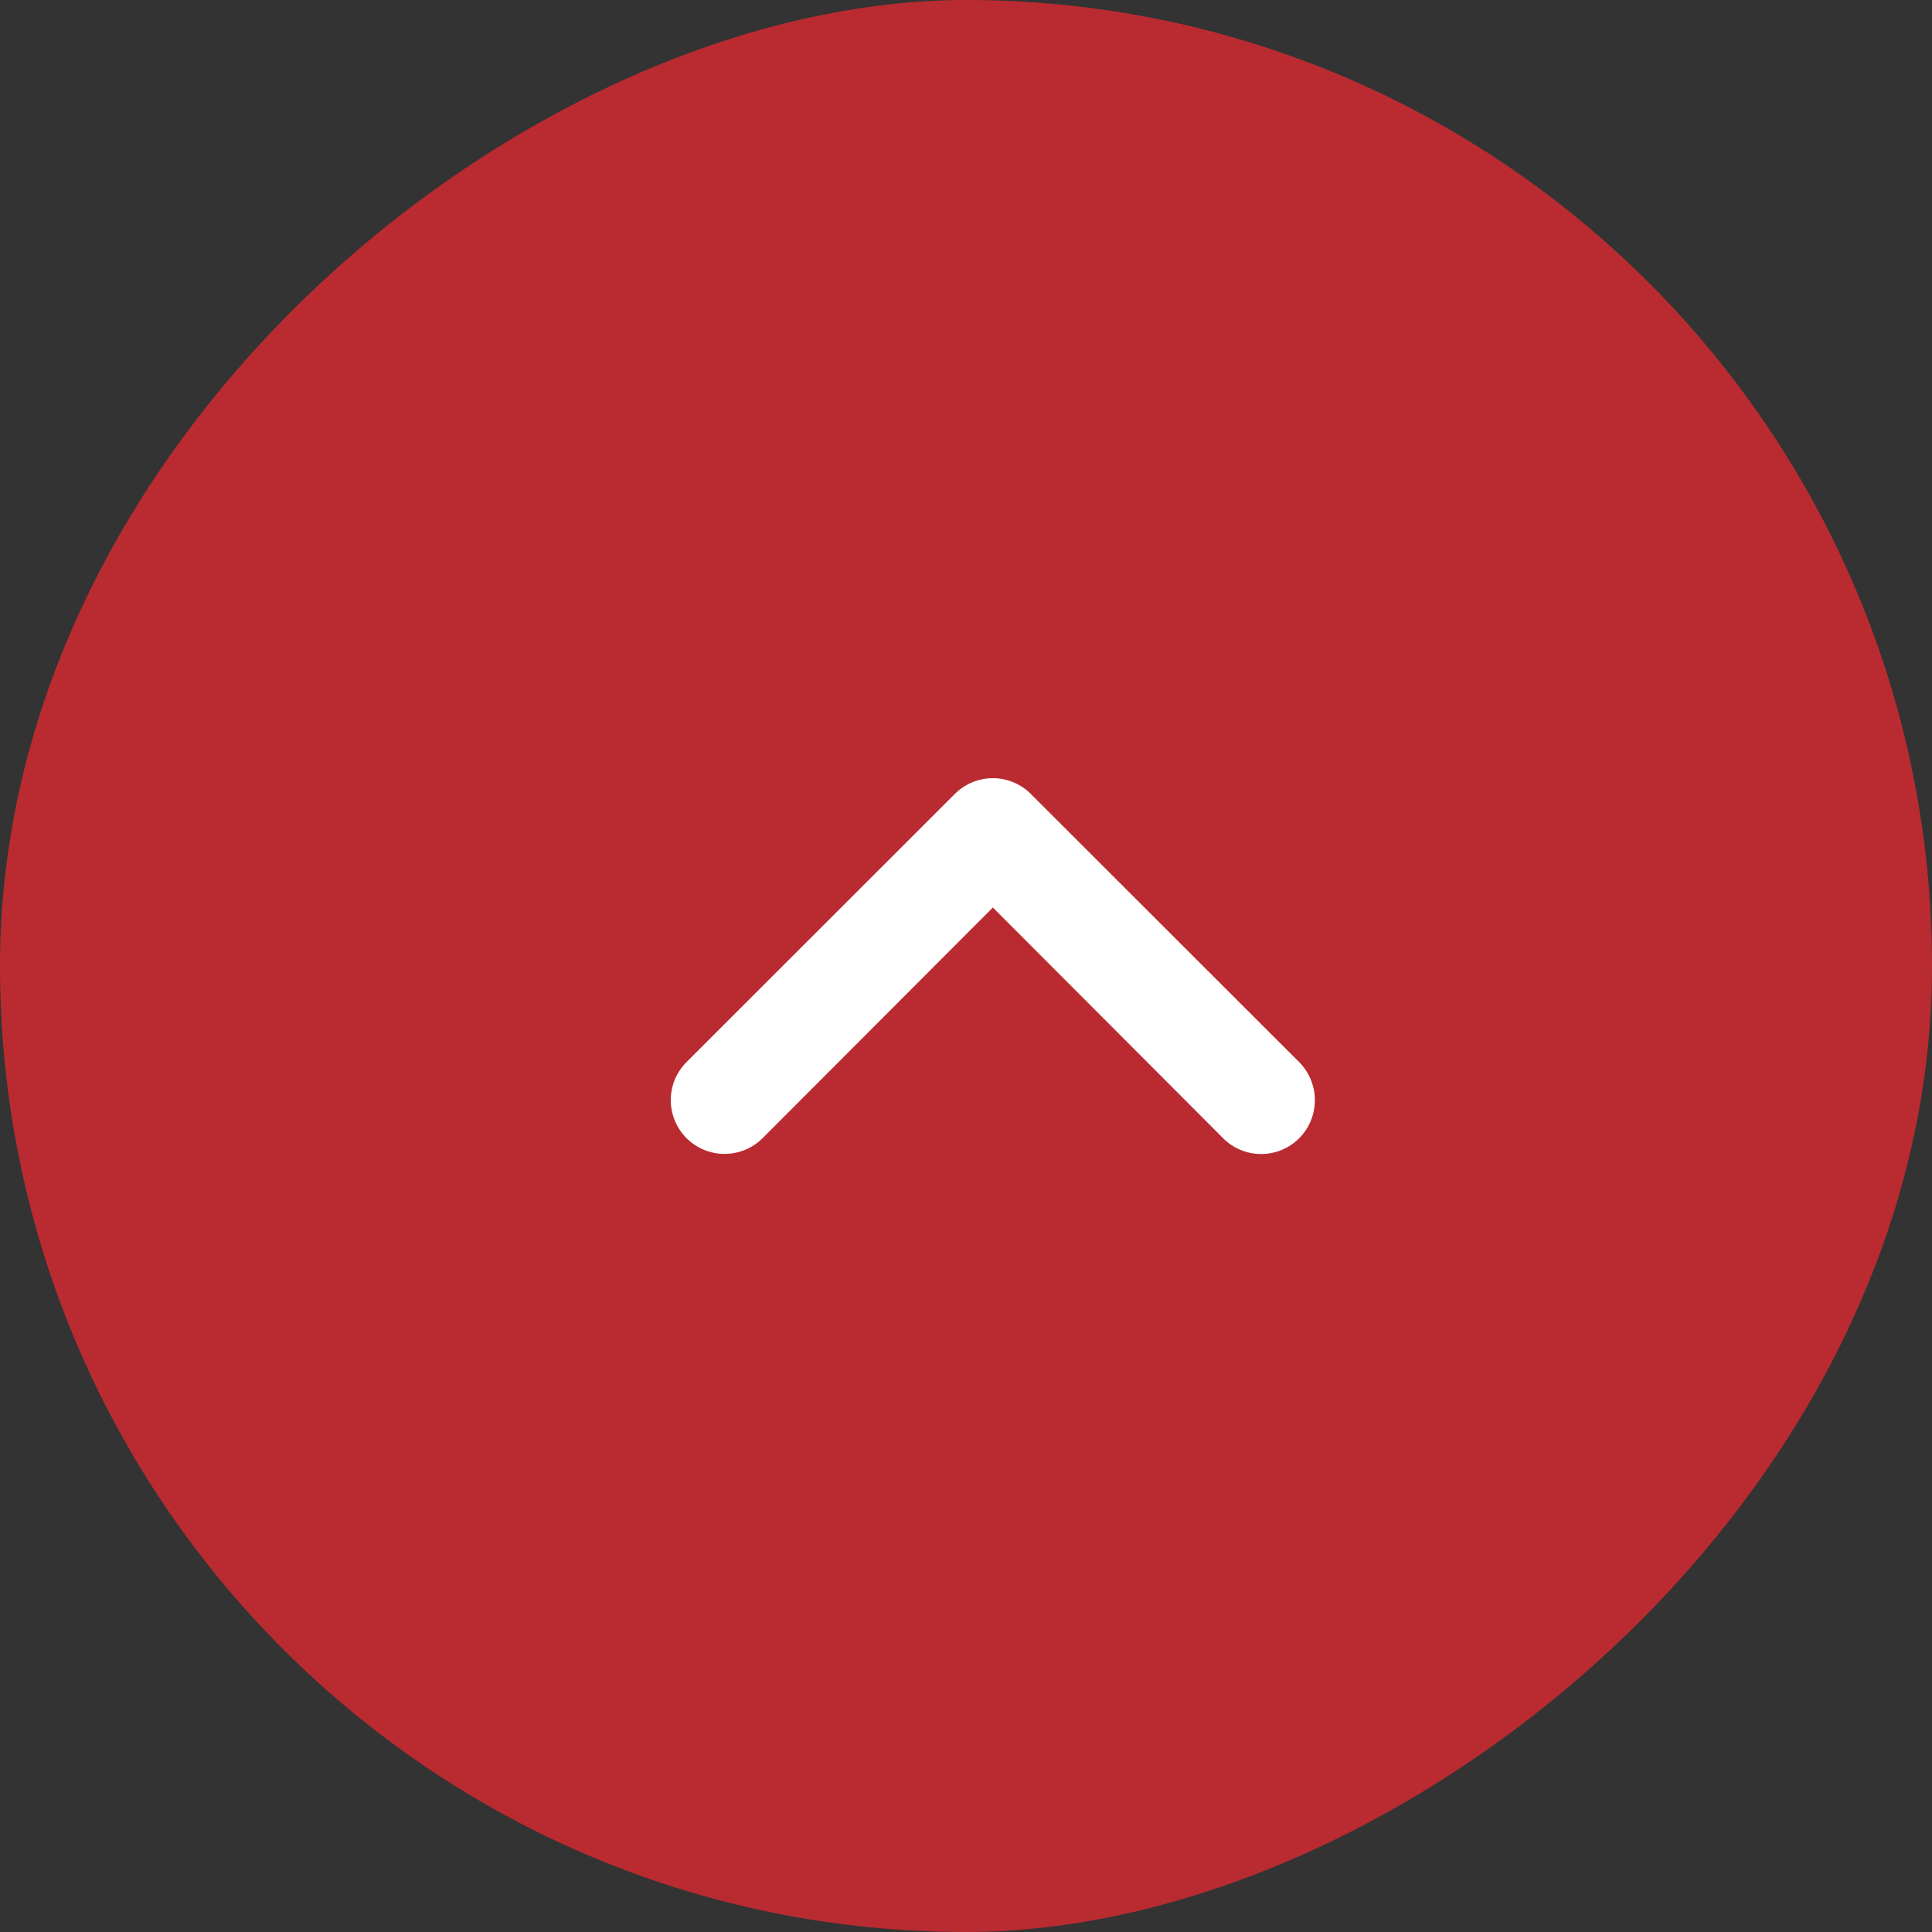
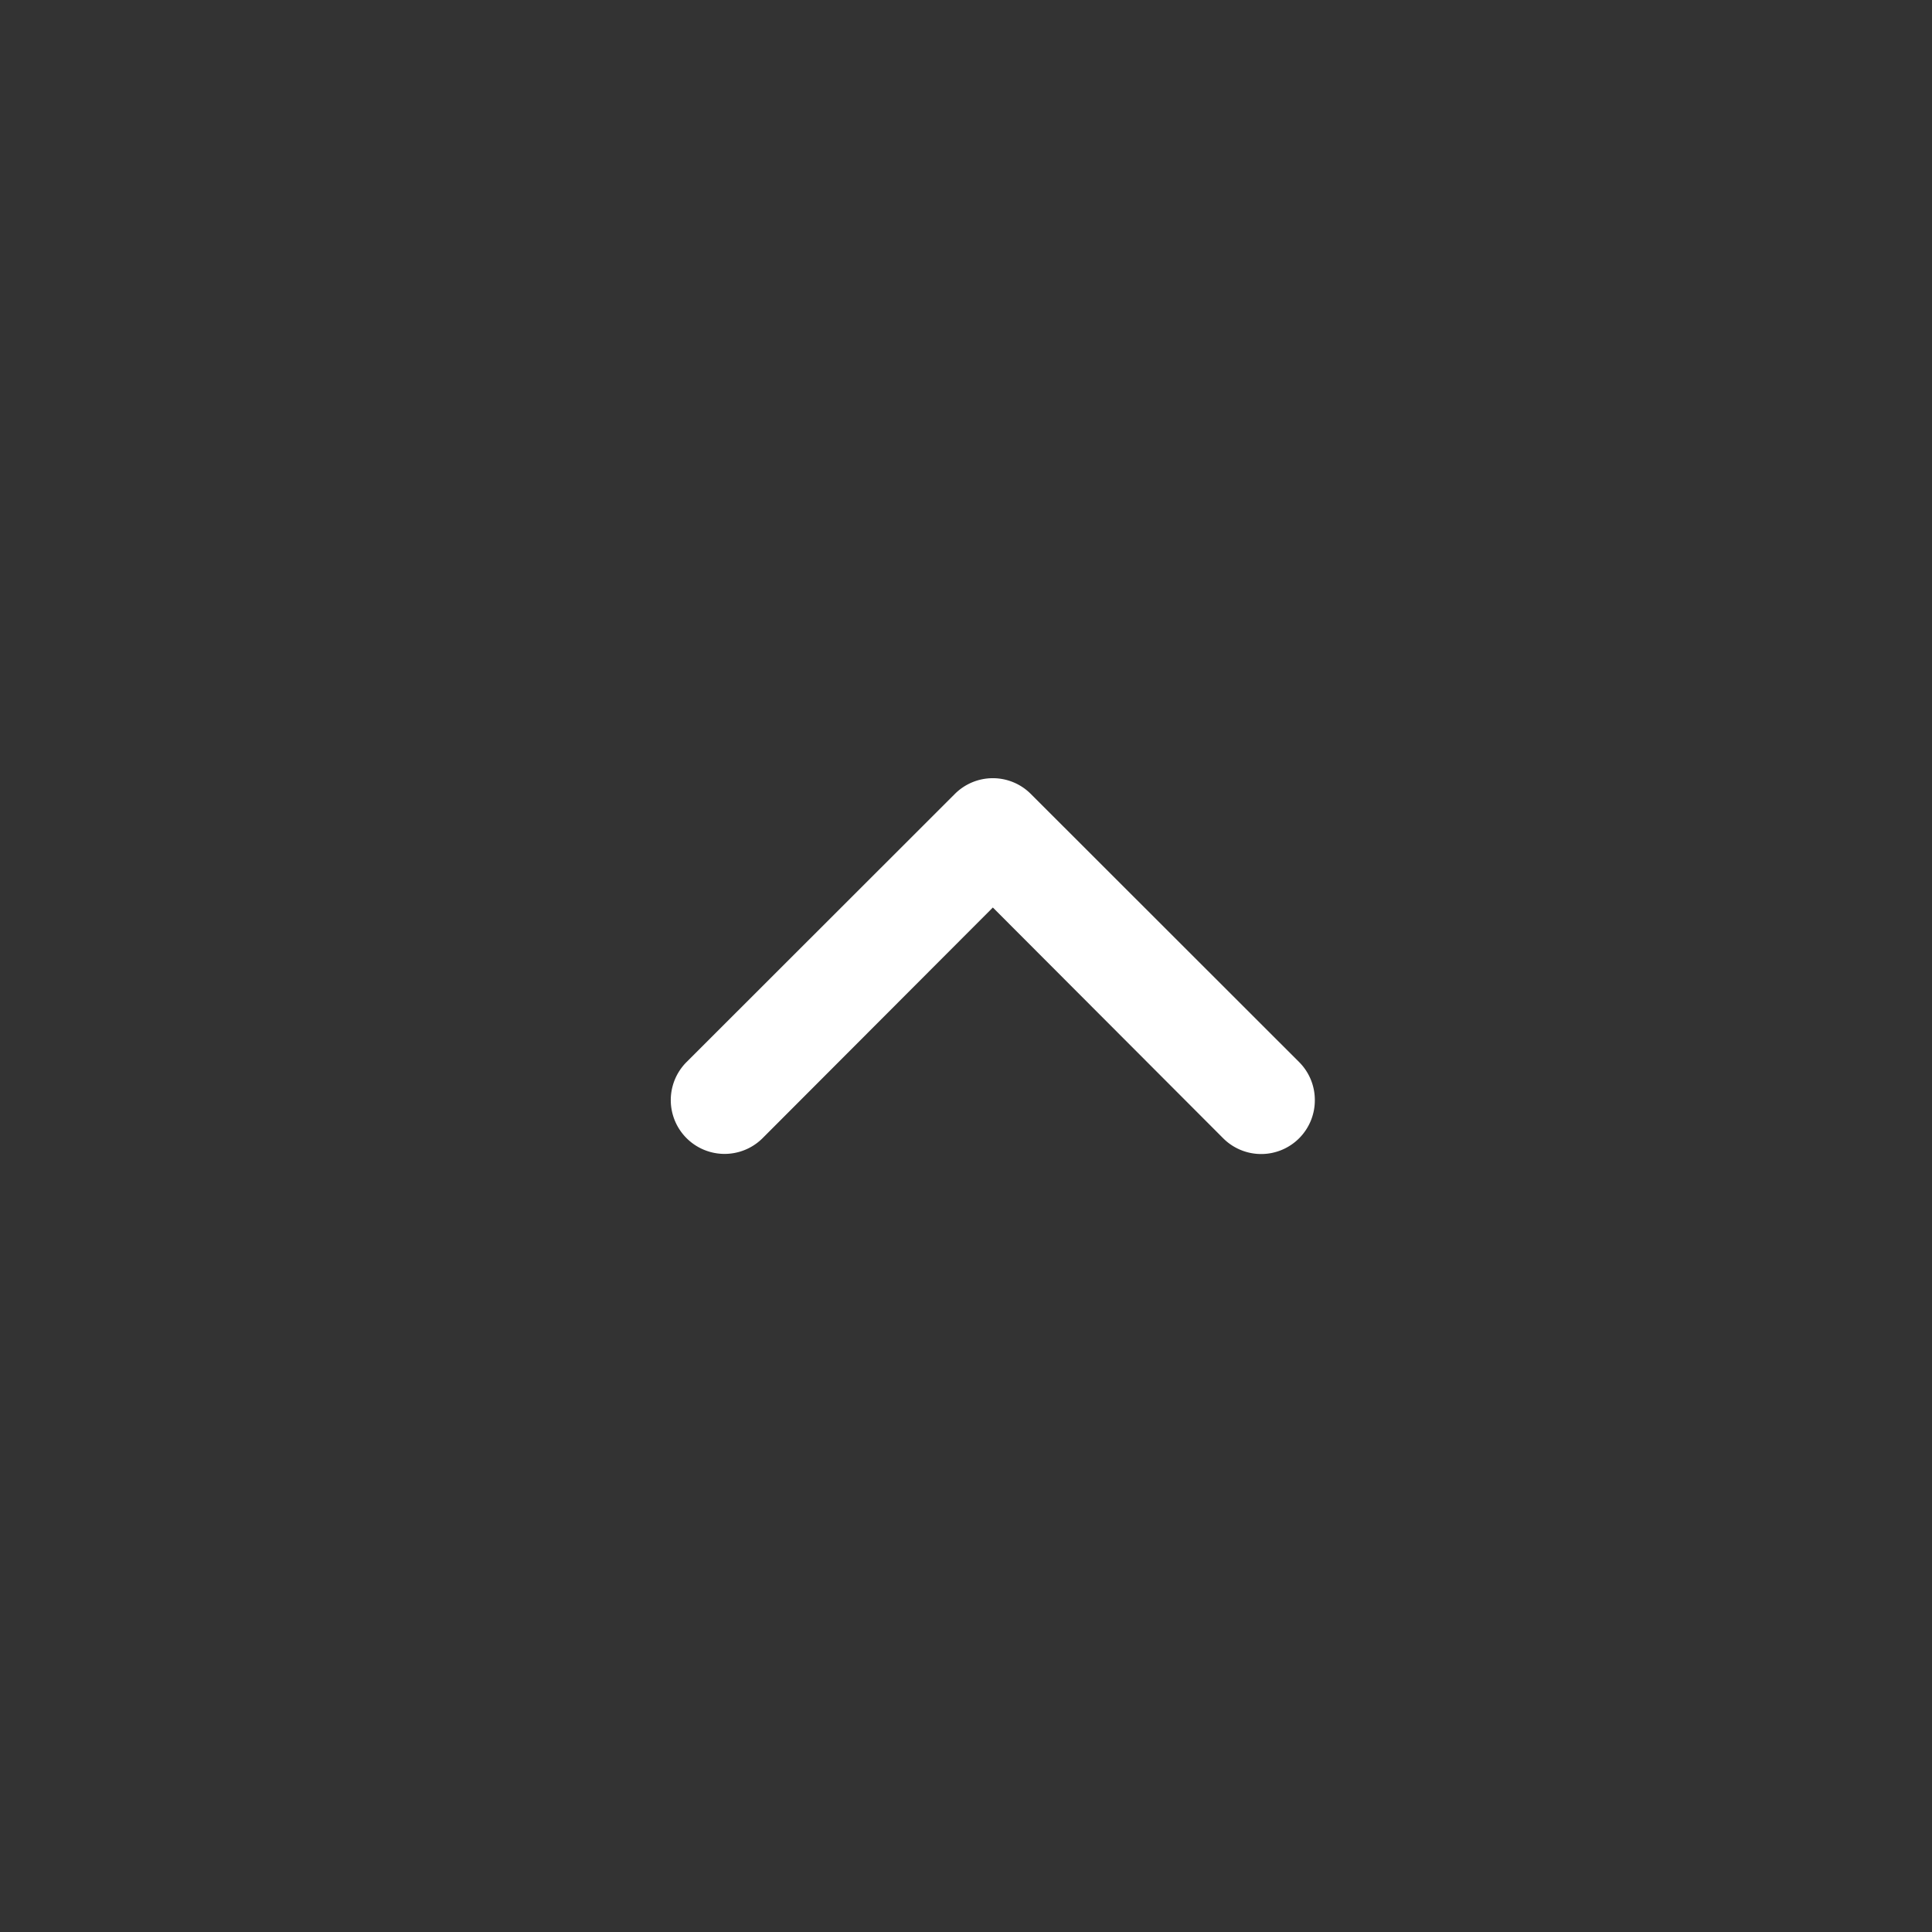
<svg xmlns="http://www.w3.org/2000/svg" width="40" height="40" viewBox="0 0 40 40">
  <rect x="0" y="0" width="40" height="40" fill="#333333" stroke="none" />
  <g id="pagetop" transform="translate(14012 9809)">
    <g id="グループ_7033" data-name="グループ 7033" transform="translate(-14012 -9769) rotate(-90)">
-       <rect id="bg" width="40" height="40" rx="20" fill="#b92b30" />
      <path id="パス_7439" data-name="パス 7439" d="M1.111,13.333a1.111,1.111,0,0,1-.786-1.9L5.1,6.667.325,1.9A1.111,1.111,0,0,1,1.9.325L7.452,5.881a1.111,1.111,0,0,1,0,1.571L1.9,13.008A1.108,1.108,0,0,1,1.111,13.333Z" transform="translate(16.111 13.889)" fill="#fff" />
    </g>
  </g>
</svg>